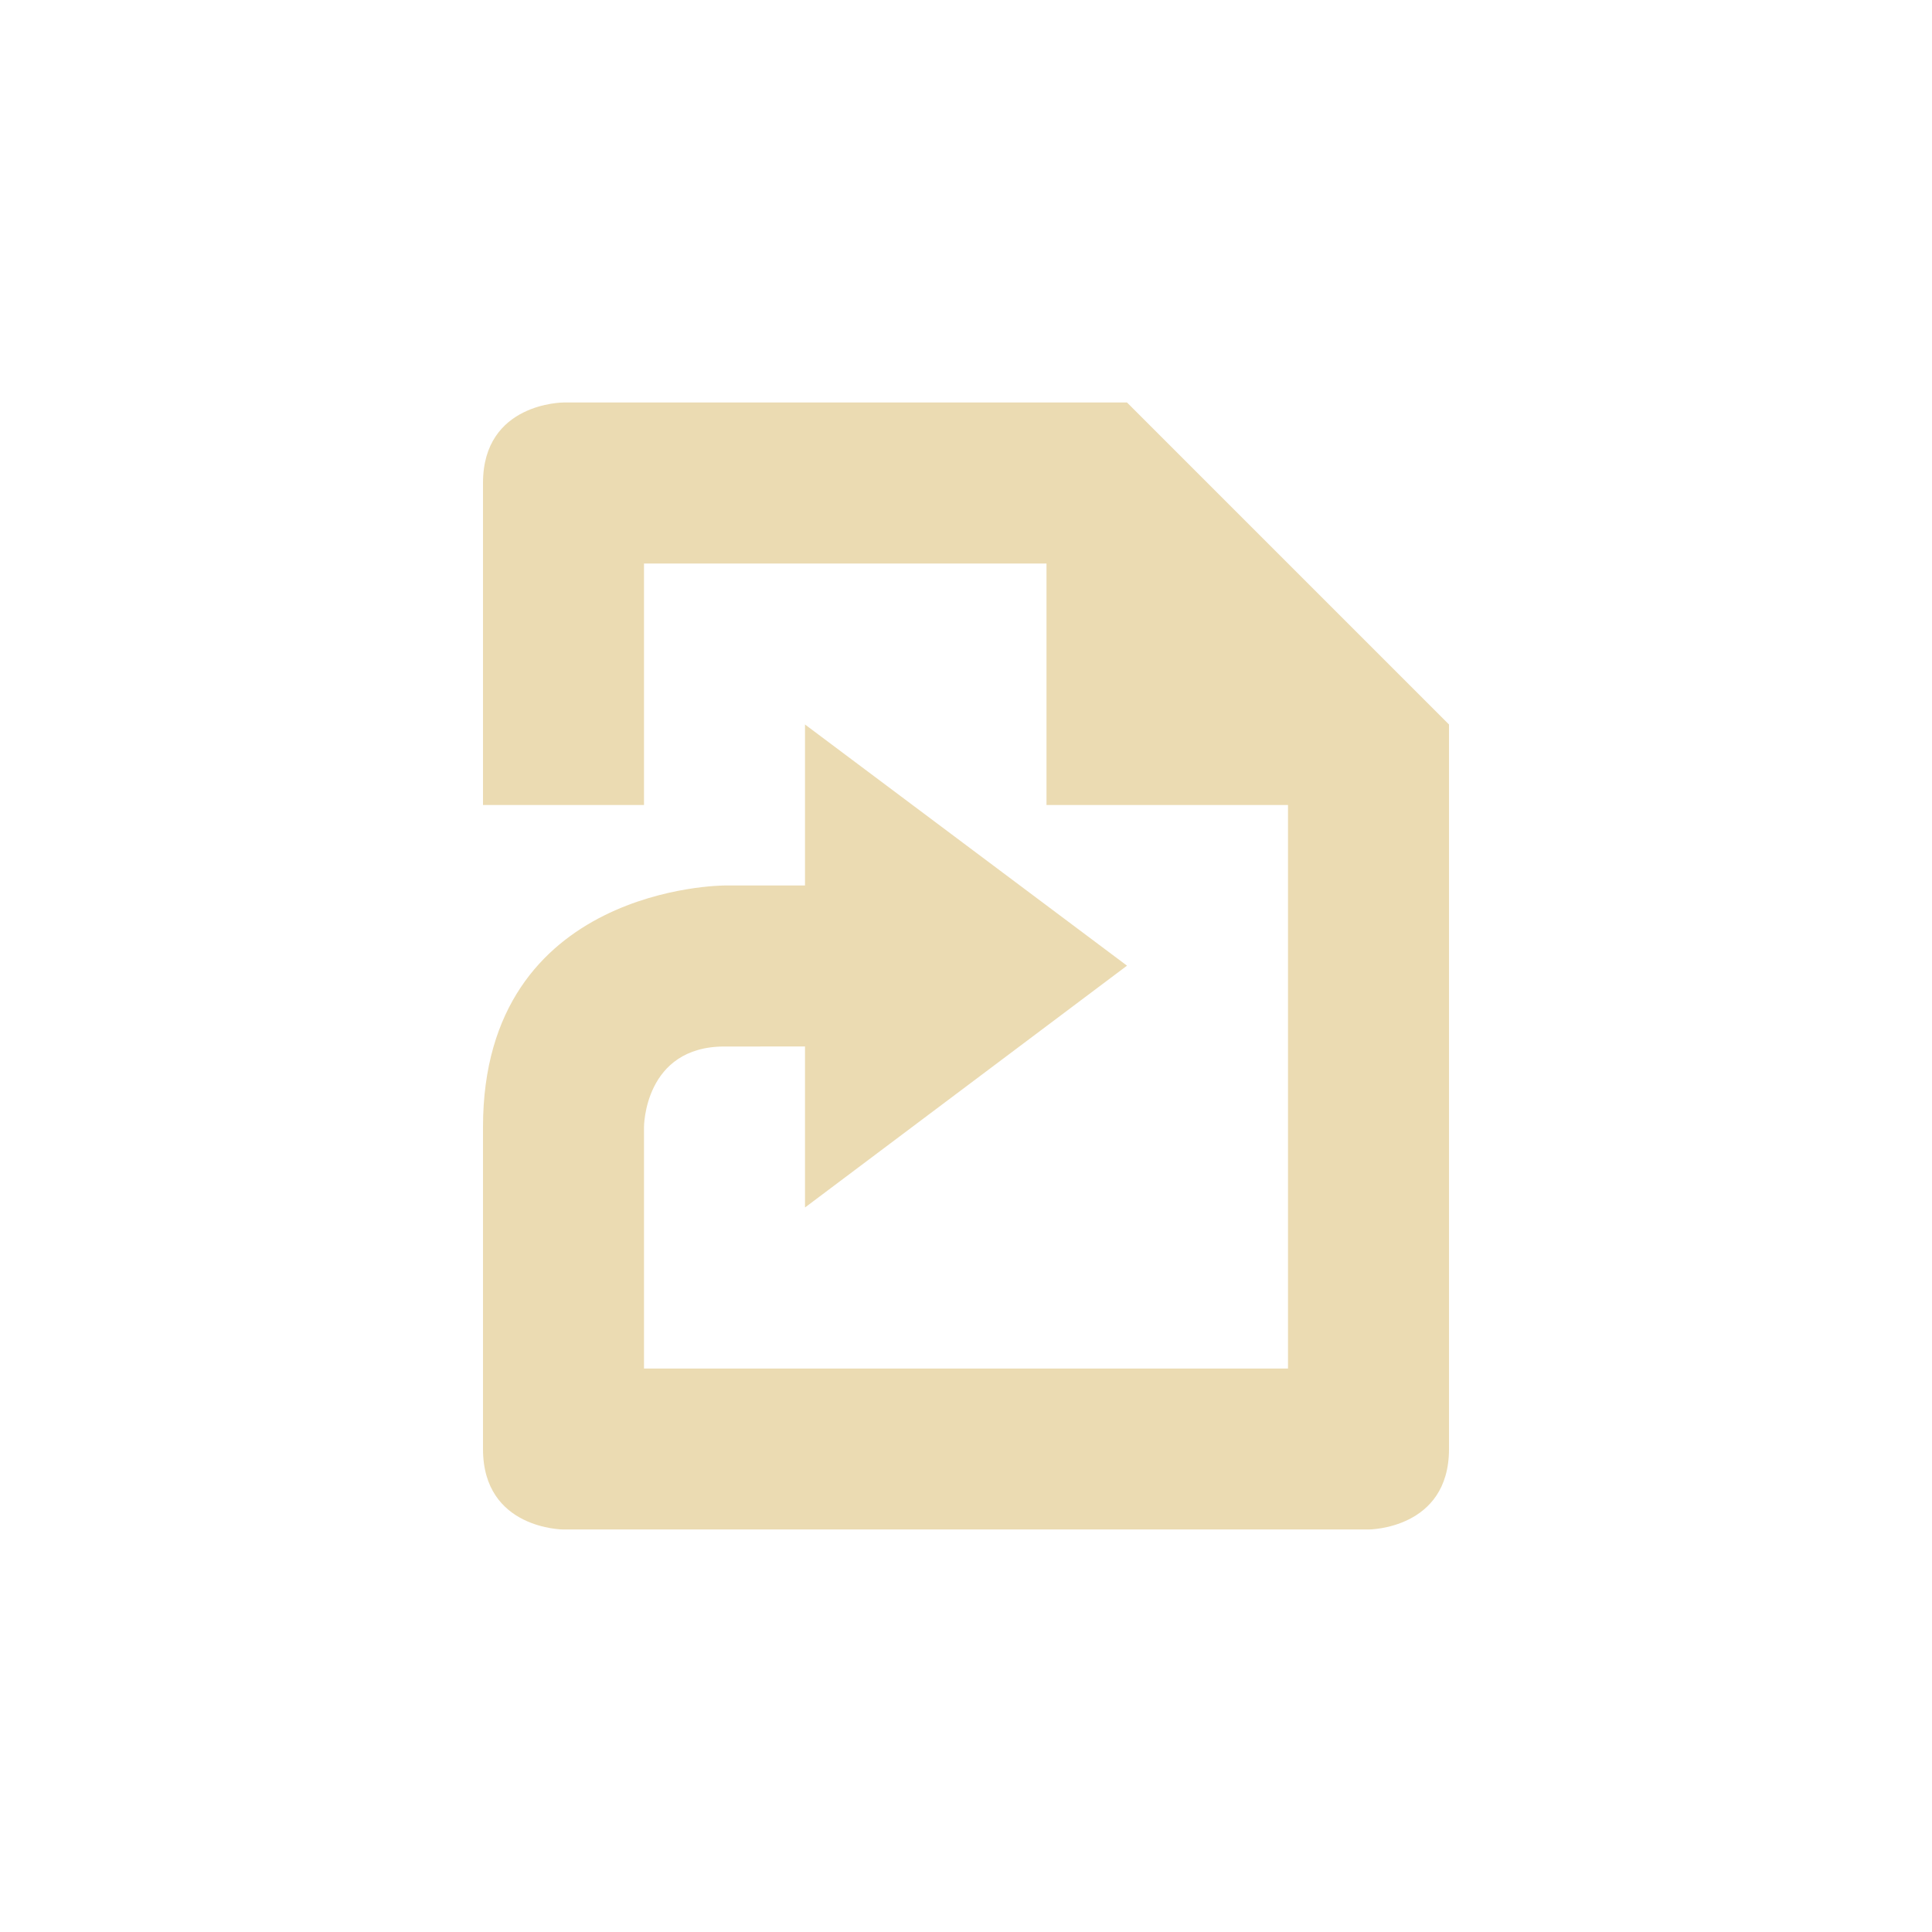
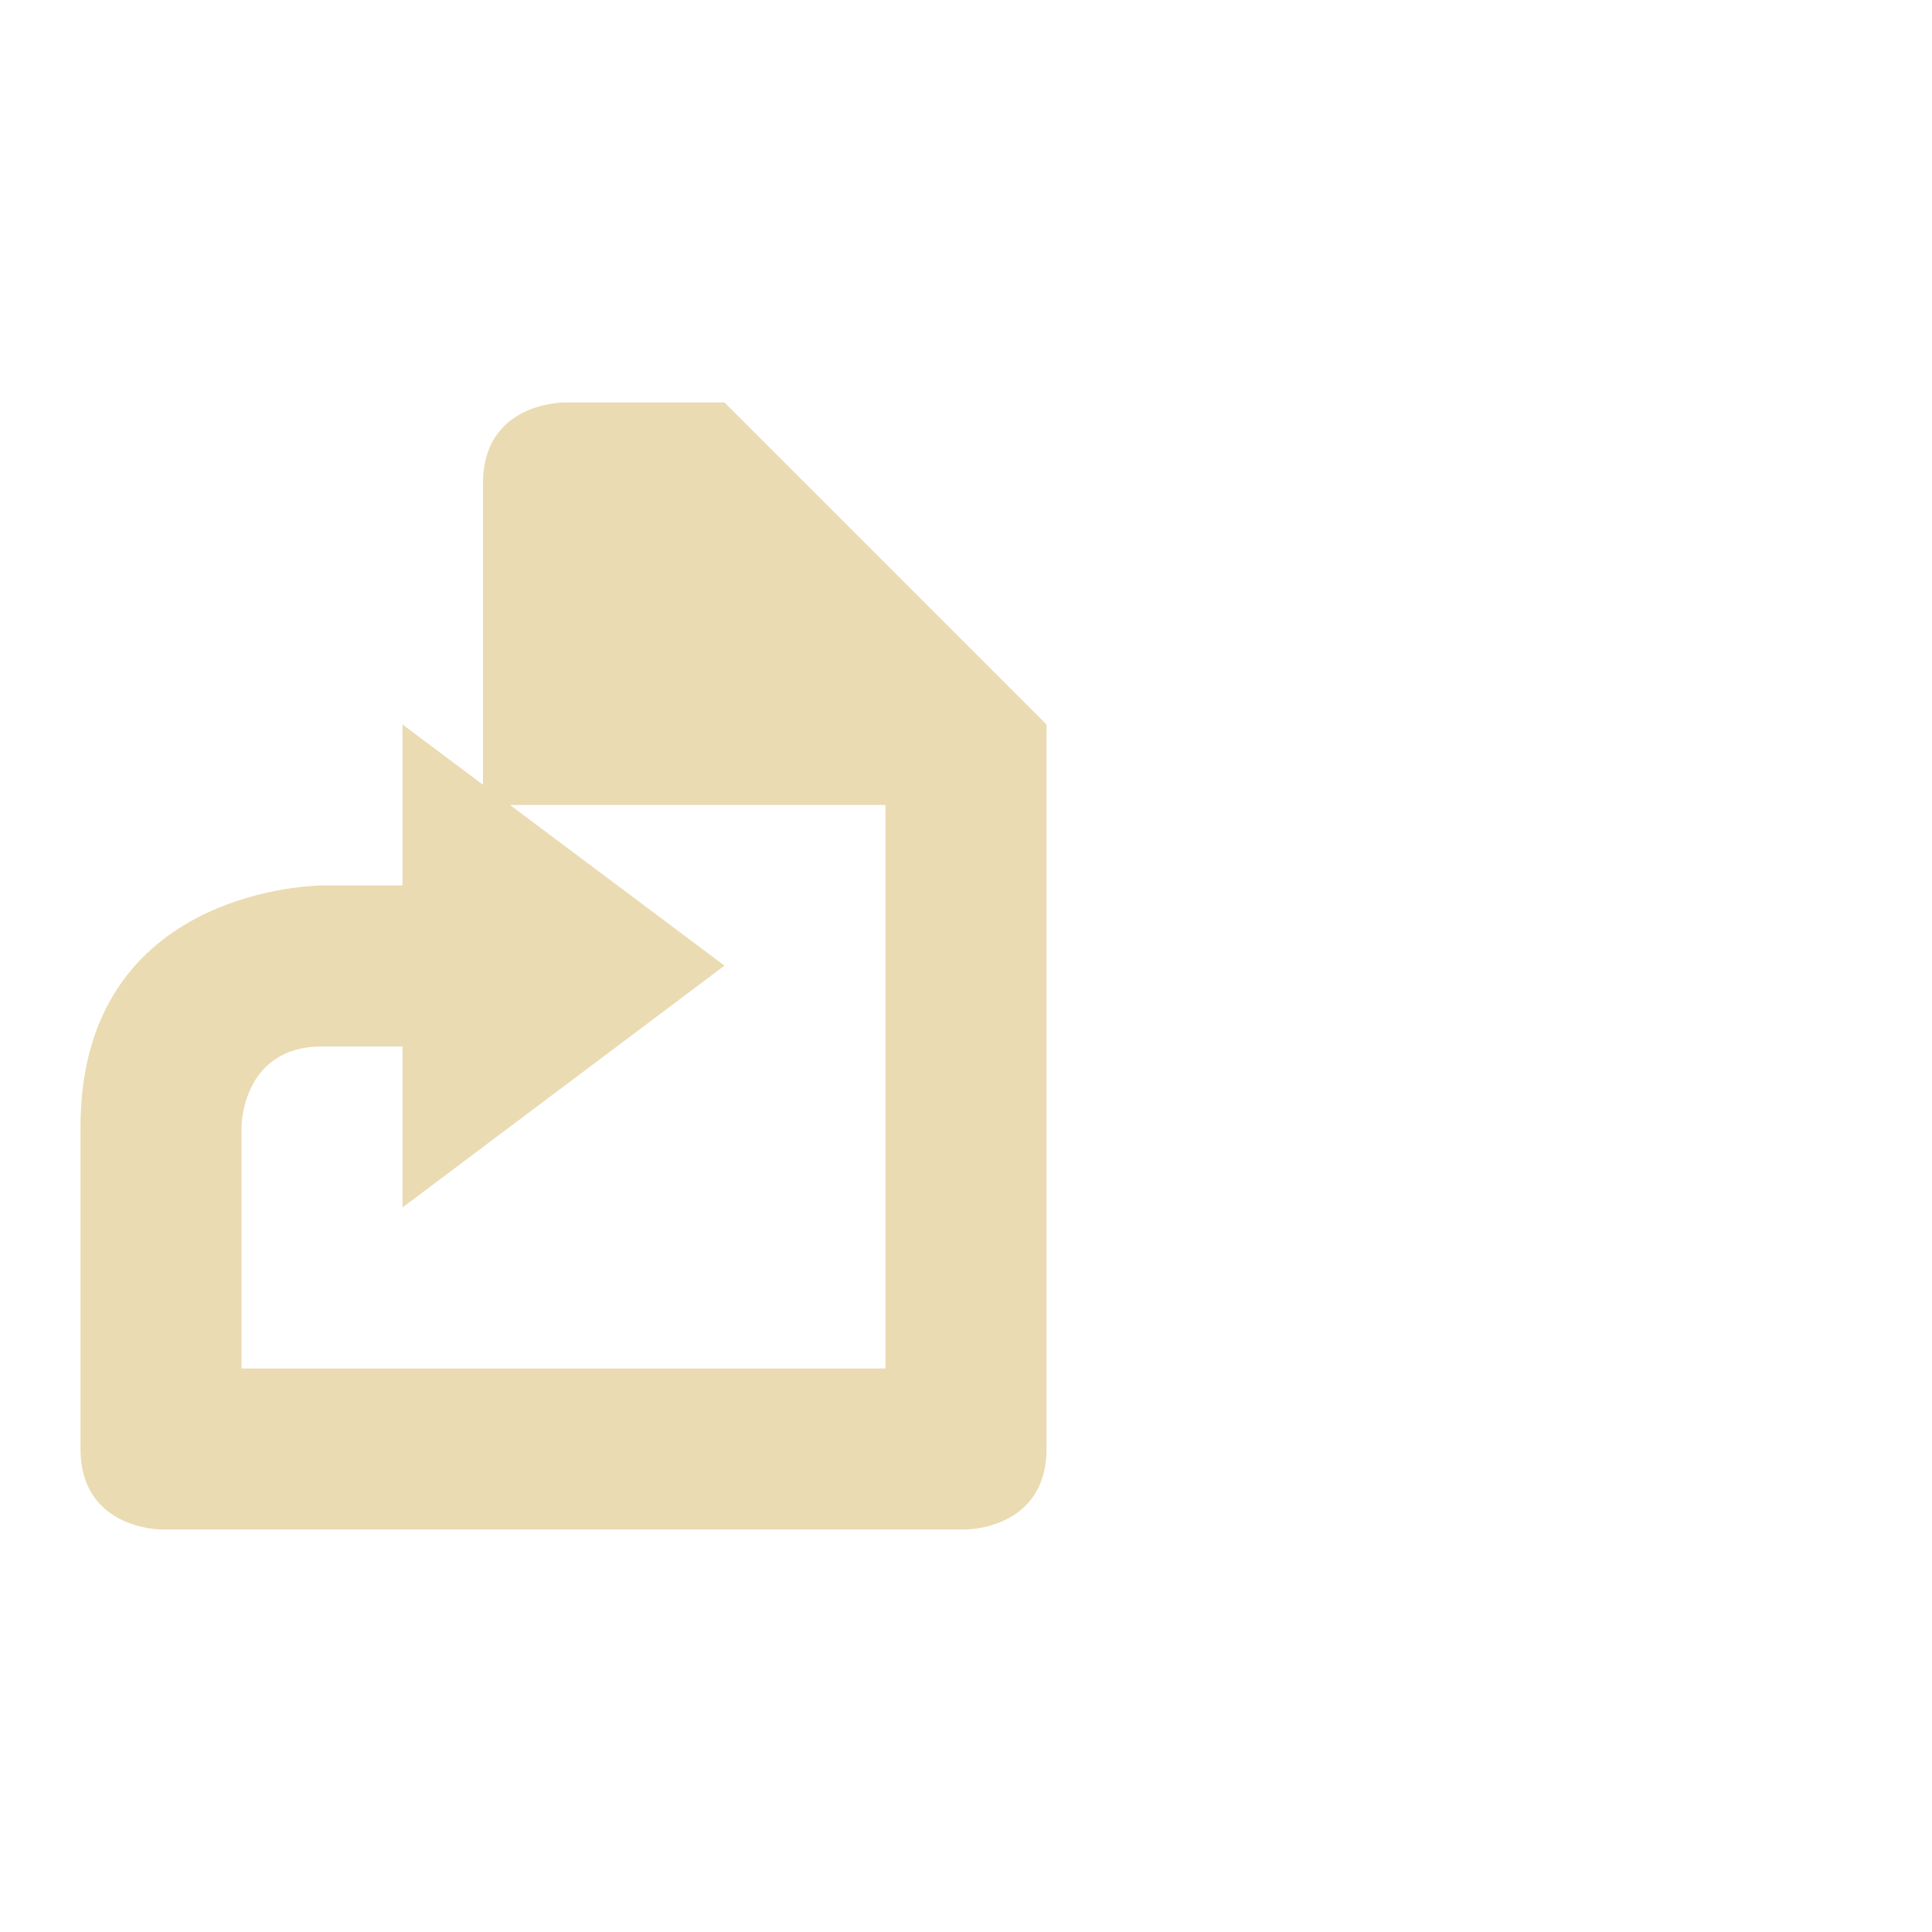
<svg xmlns="http://www.w3.org/2000/svg" width="24" height="24" version="1.1" viewBox="0 0 24 24">
  <defs>
    <style id="current-color-scheme" type="text/css">.ColorScheme-Text { color:#ebdbb2; } .ColorScheme-Highlight { color:#458588; }</style>
  </defs>
-   <path class="ColorScheme-Text" d="m7 5s-1-1e-4 -1 1v4h2v-3l5 2.5e-4v3l3-1e-4v7l-8-1e-4v-3s0-1 1-1l1-1e-4v2l4-3.004-4-2.996v2l-1 5e-5s-3 0-3 3v4c0 1 1 1 1 1h10s1 1e-4 1-1v-9l-4-4z" fill="currentColor" />
+   <path class="ColorScheme-Text" d="m7 5s-1-1e-4 -1 1v4h2v-3v3l3-1e-4v7l-8-1e-4v-3s0-1 1-1l1-1e-4v2l4-3.004-4-2.996v2l-1 5e-5s-3 0-3 3v4c0 1 1 1 1 1h10s1 1e-4 1-1v-9l-4-4z" fill="currentColor" />
</svg>